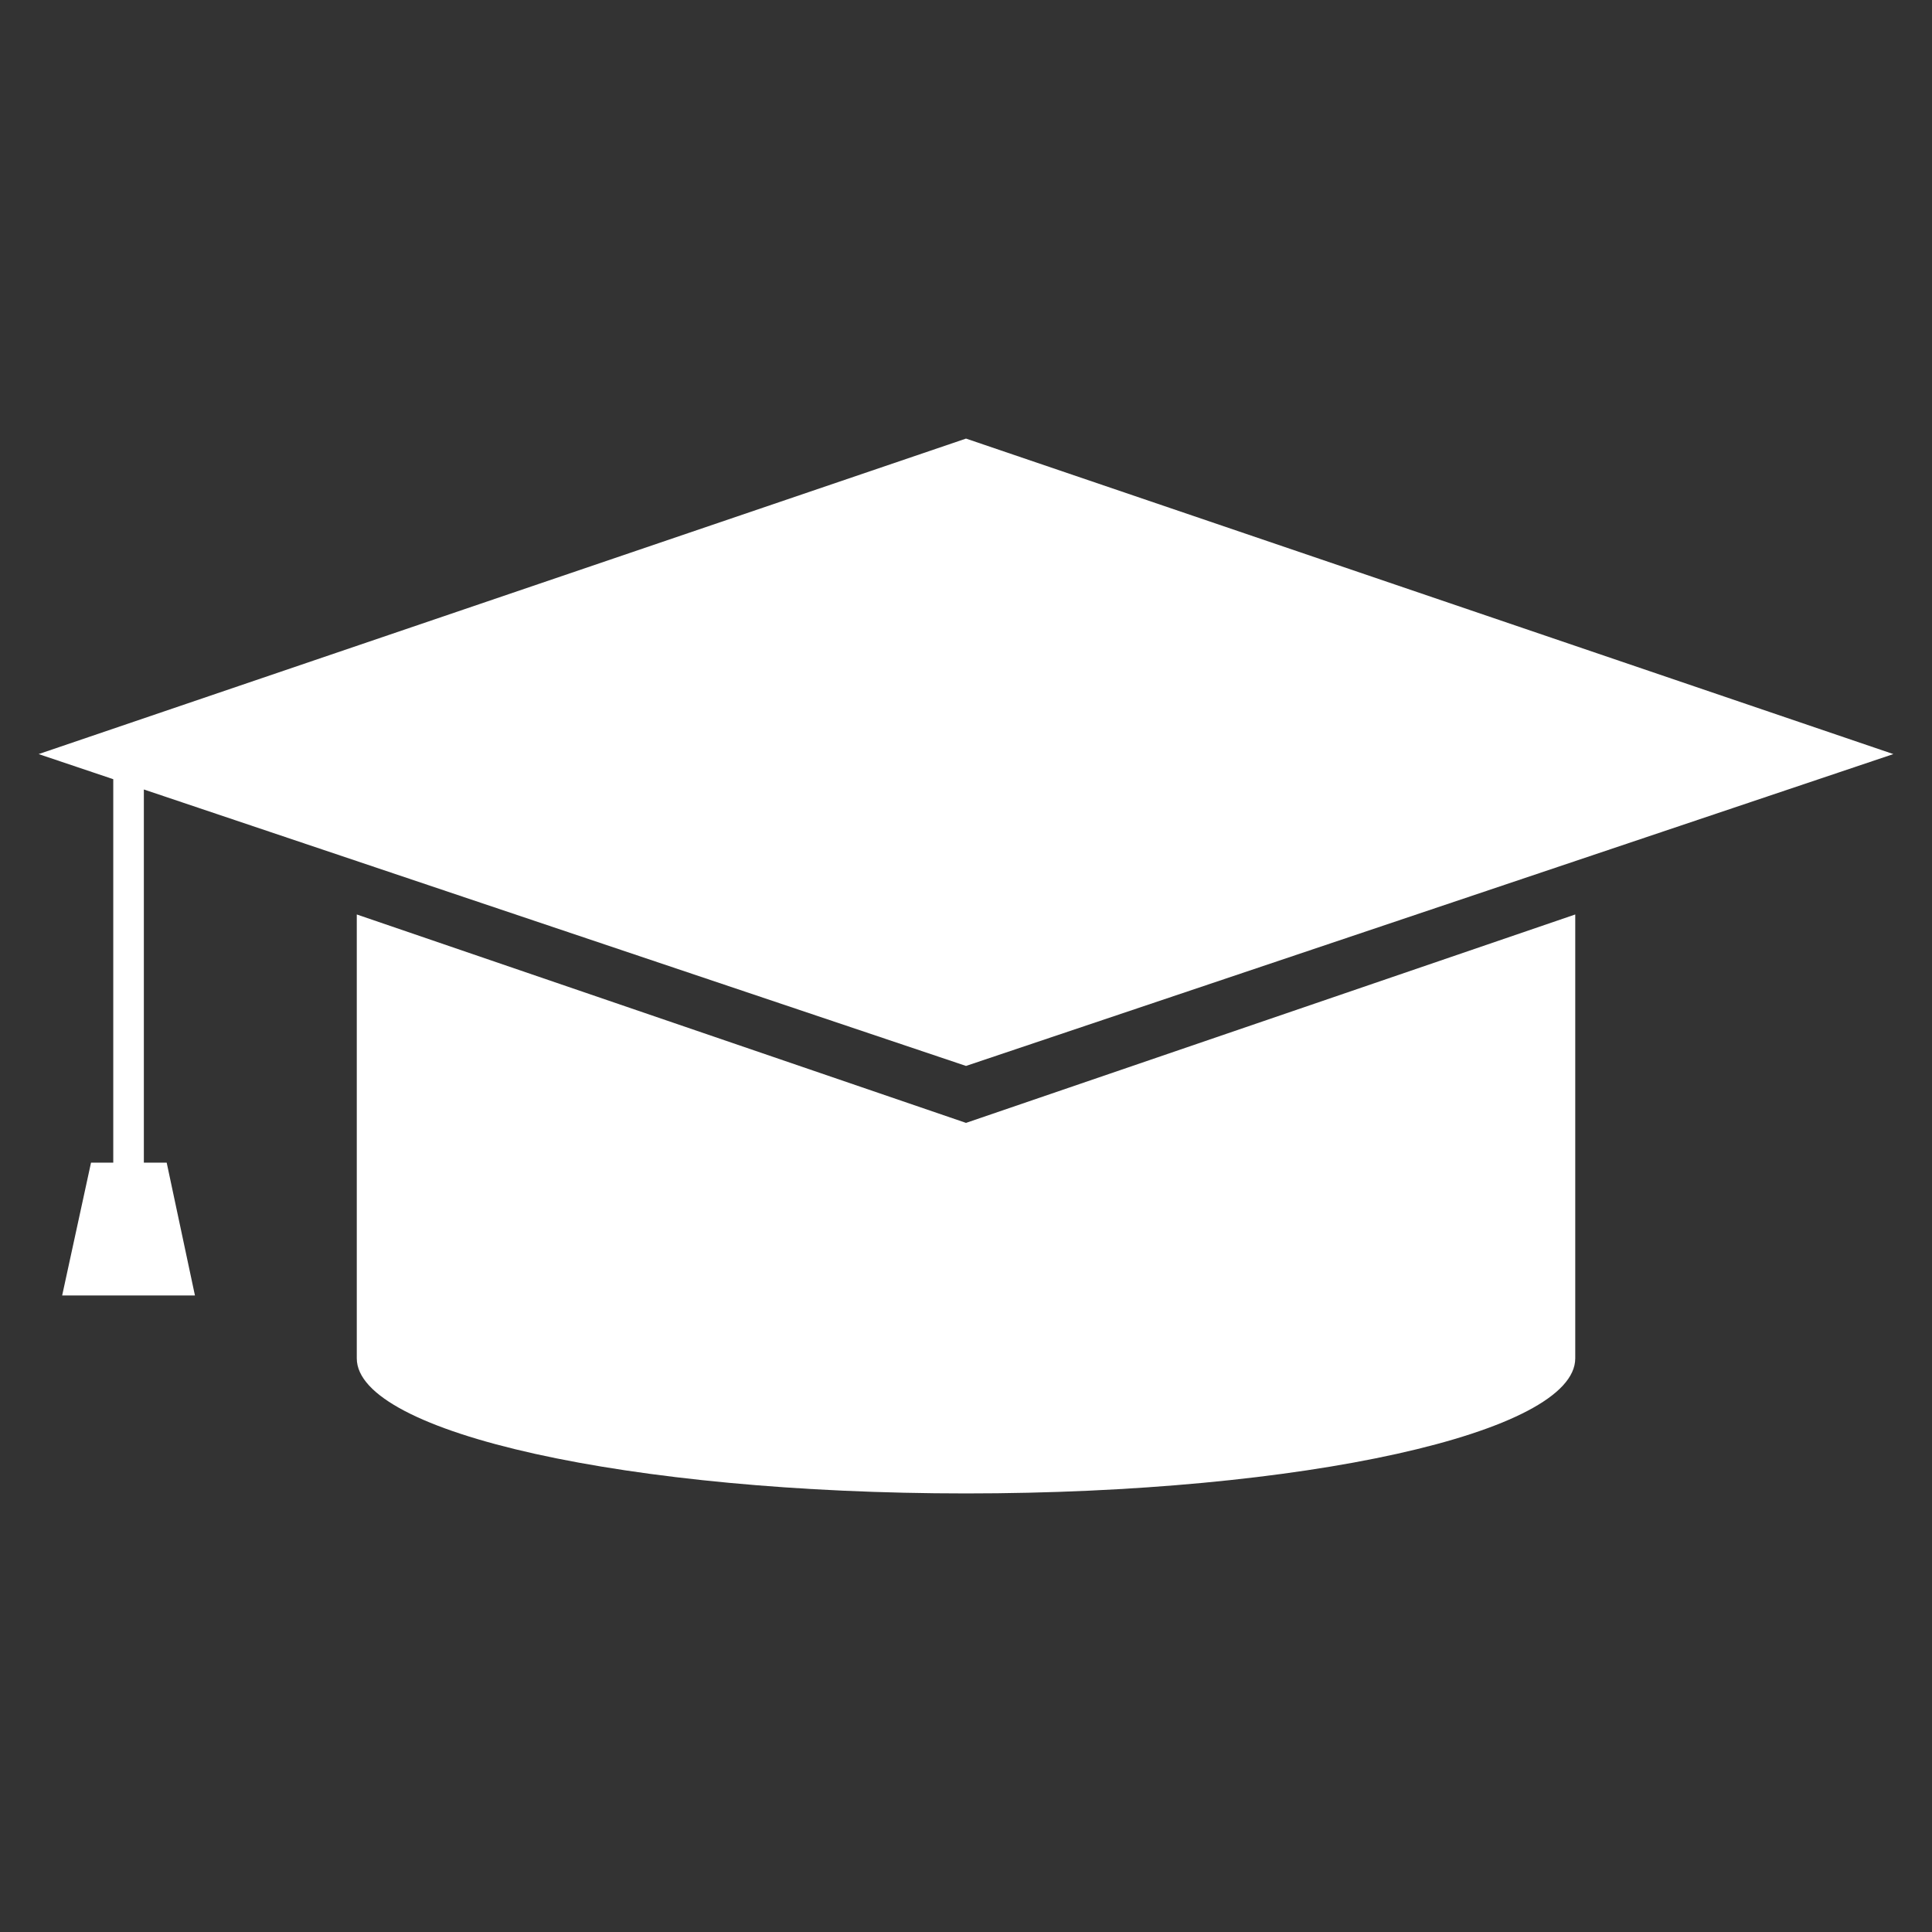
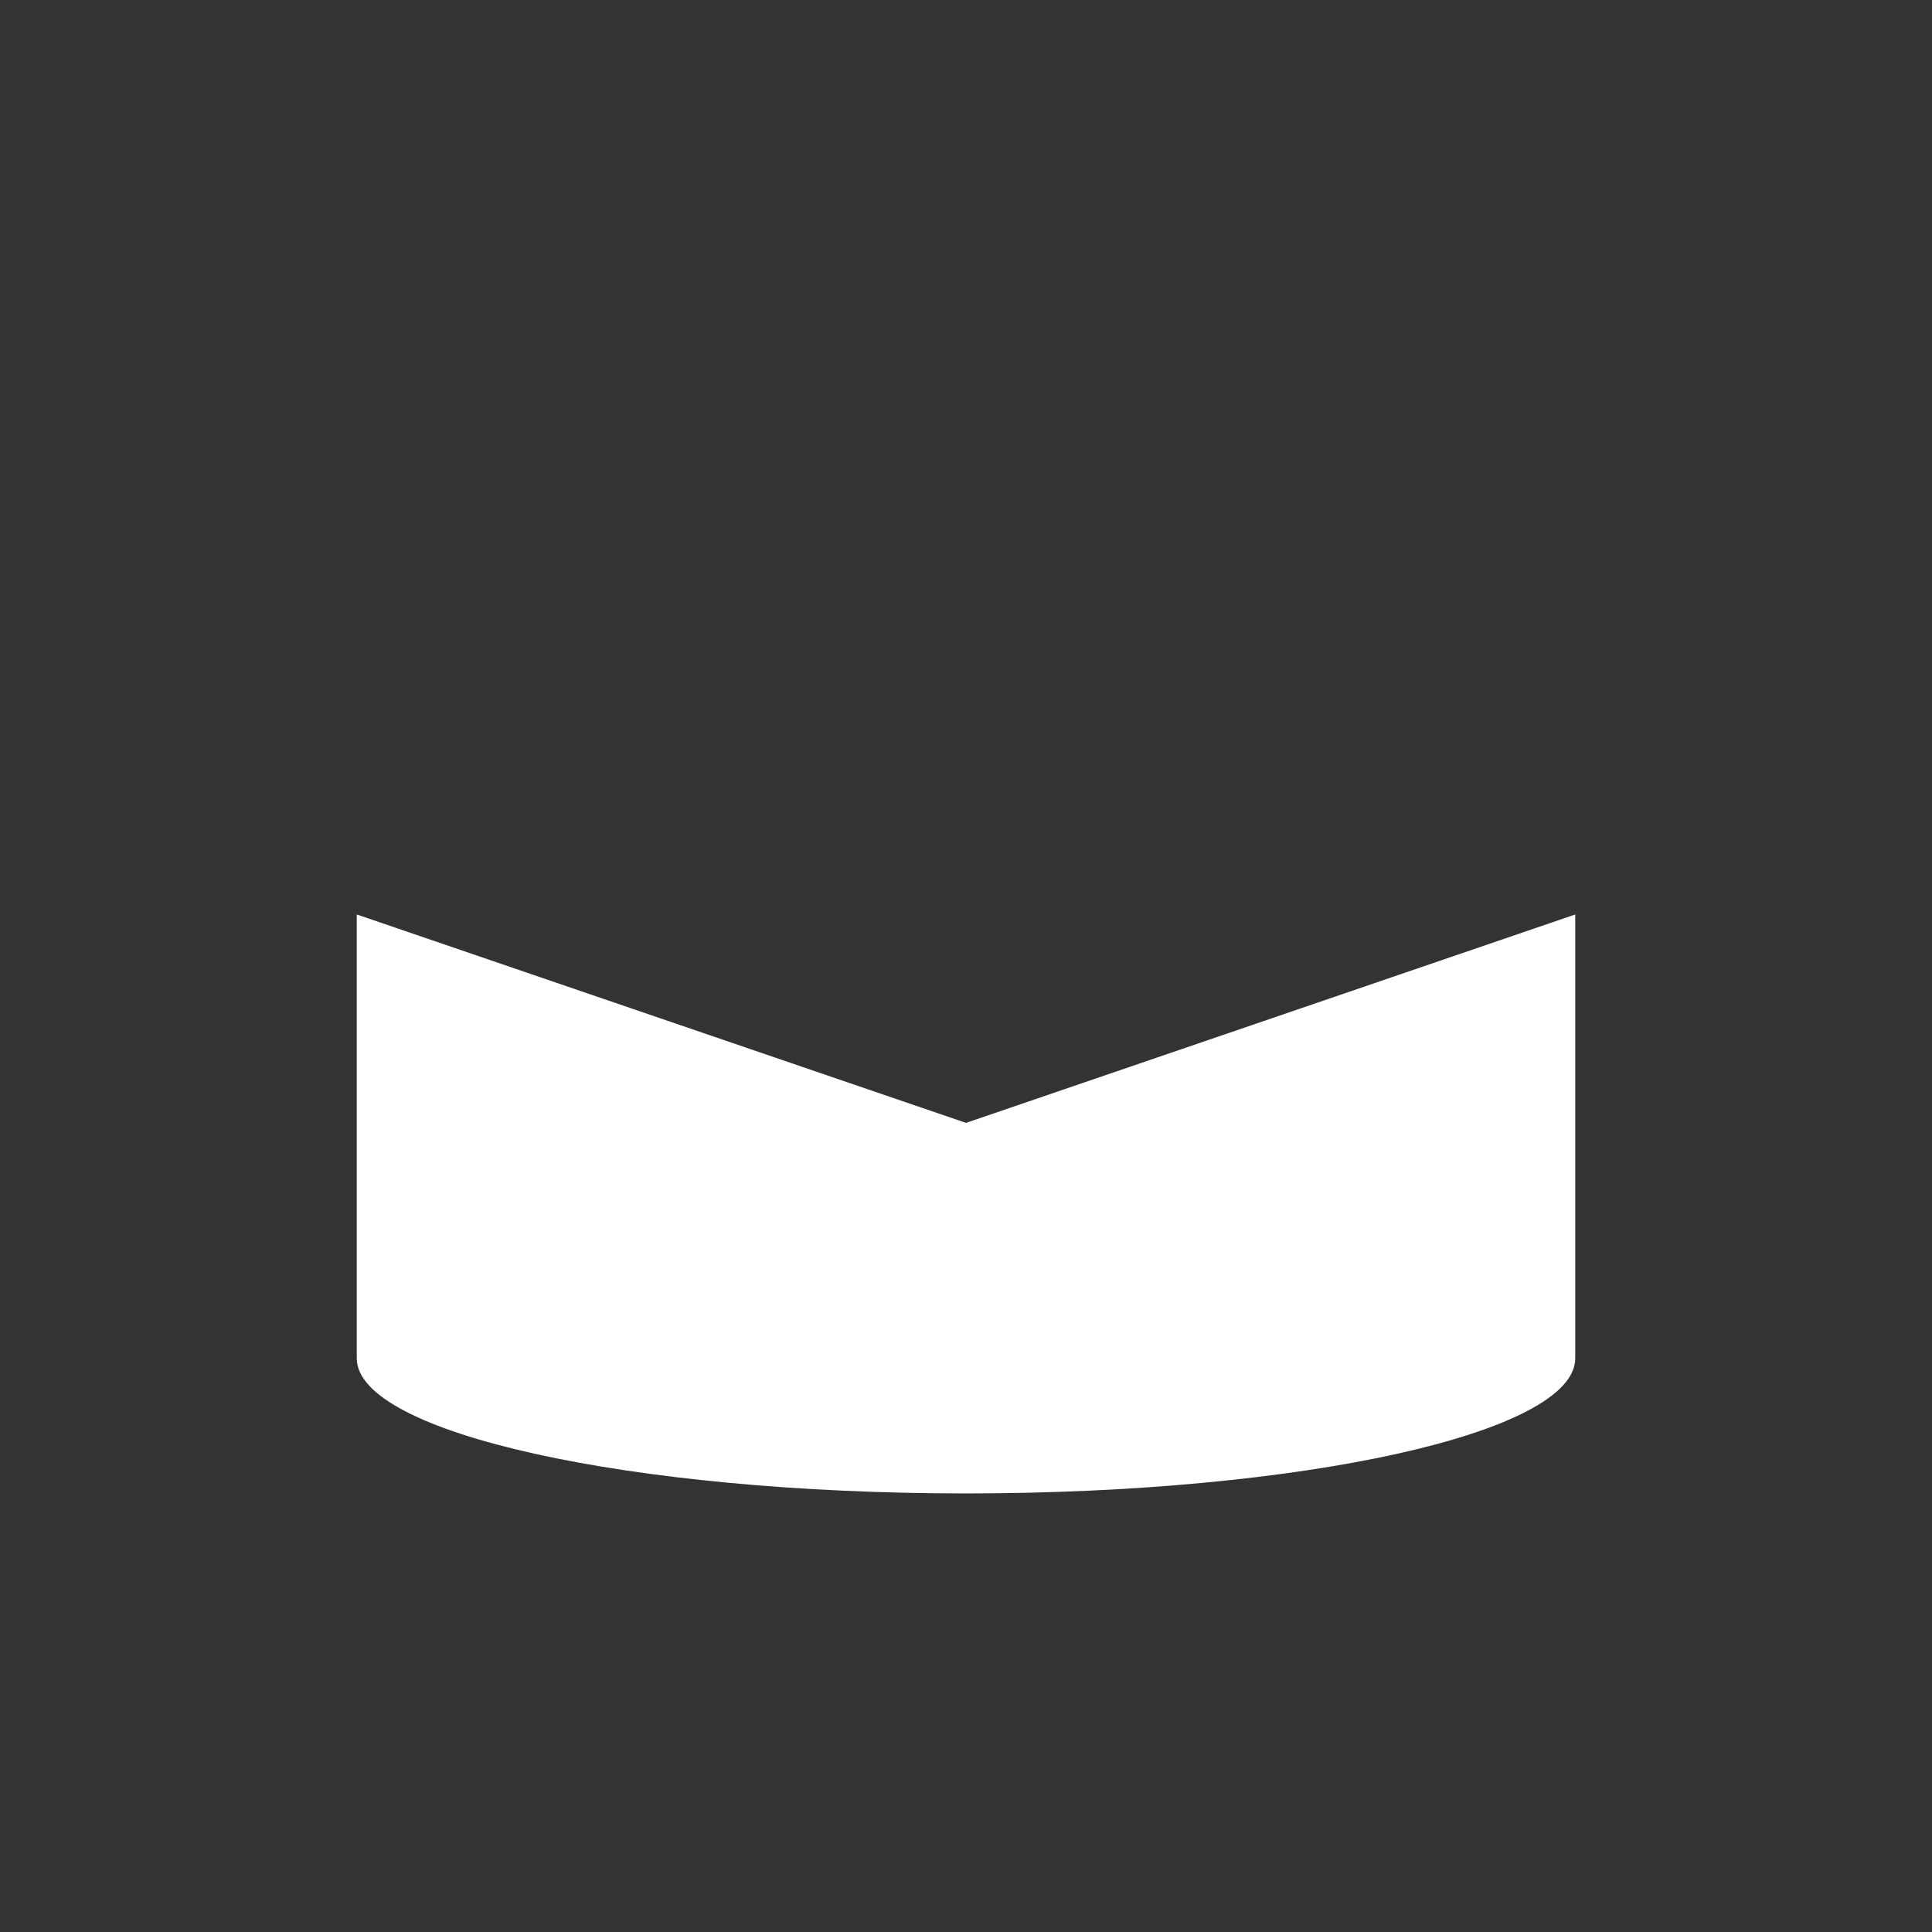
<svg xmlns="http://www.w3.org/2000/svg" version="1.1" id="TRAINING_1_" x="0px" y="0px" width="141.73px" height="141.73px" viewBox="0 0 141.73 141.73" enable-background="new 0 0 141.73 141.73" xml:space="preserve">
  <rect x="0" y="0" width="141.73" height="141.73" fill="#333333" stroke="none" />
  <g>
    <path fill="#FFFFFF" d="M26.173,67.085v32.563c0,5.475,20.01,9.909,44.692,9.909c24.681,0,44.694-4.435,44.694-9.909V67.085   L70.866,82.374L26.173,67.085z" />
-     <polygon fill="#FFFFFF" points="10.553,85.292 10.553,57.915 70.866,78.196 138.896,55.319 70.866,32.174 2.834,55.319    8.309,57.161 8.309,85.292 6.677,85.292 4.56,95.035 14.301,95.035 12.228,85.292  " />
  </g>
</svg>